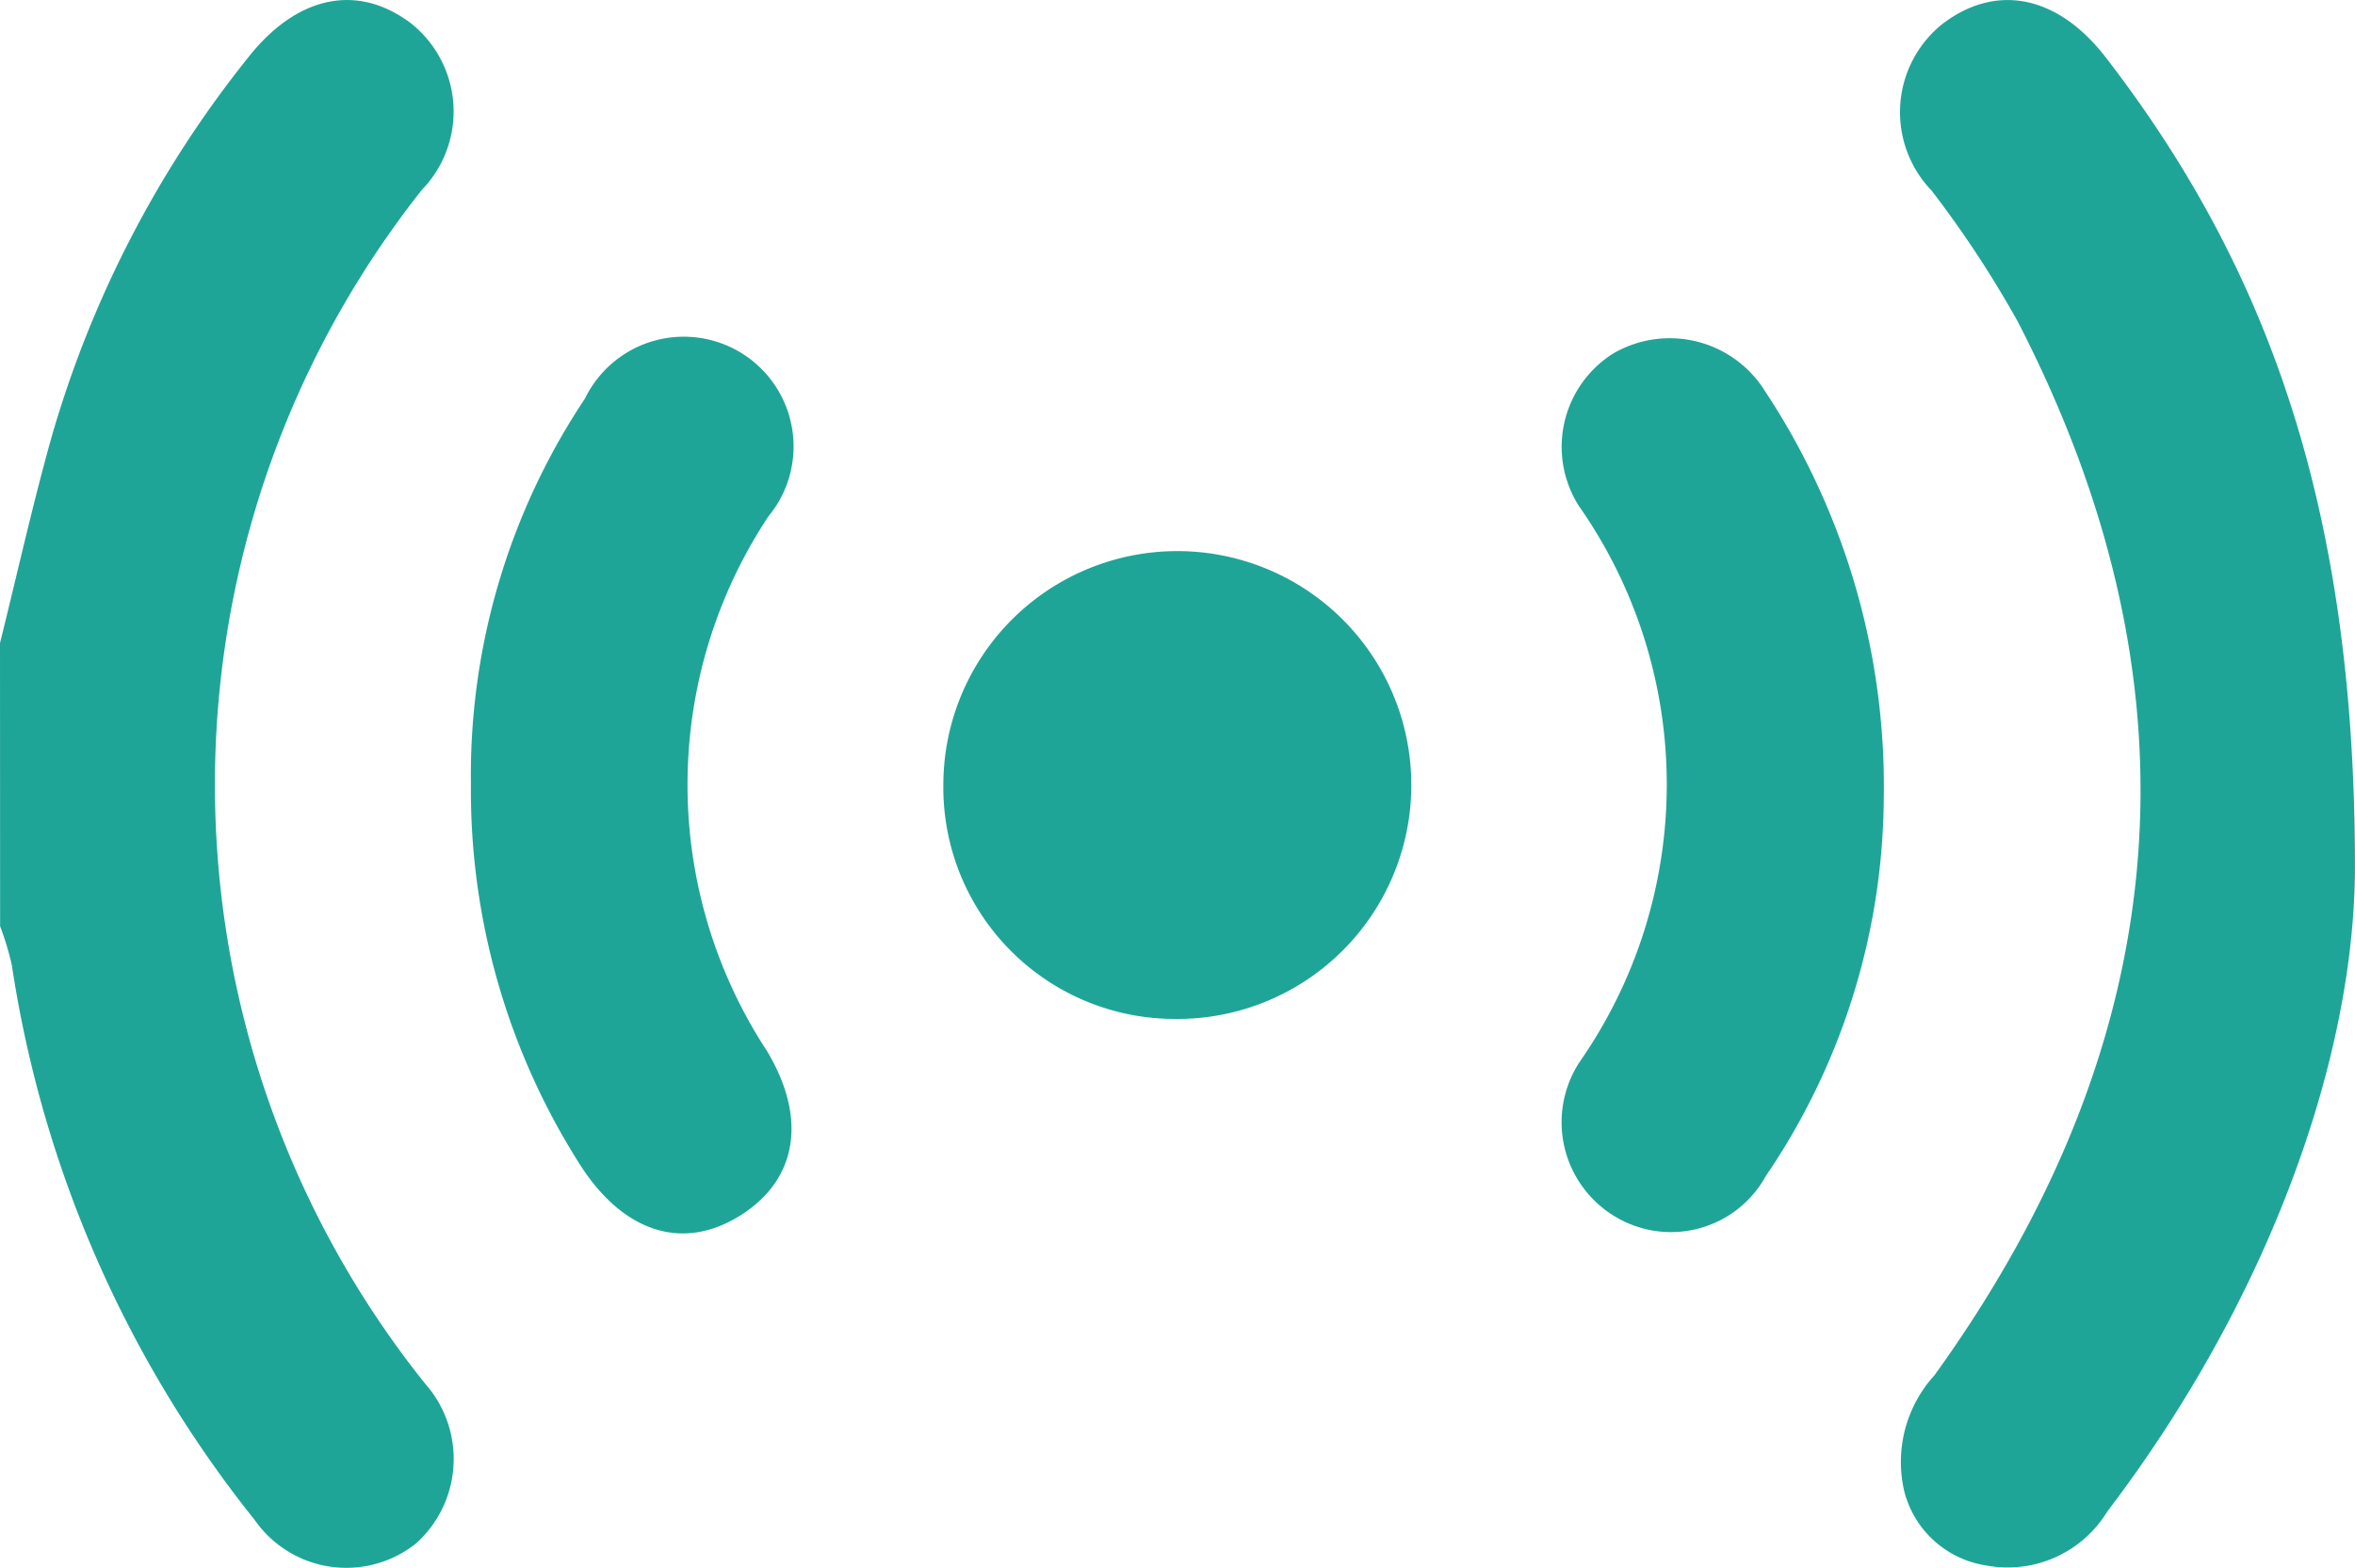
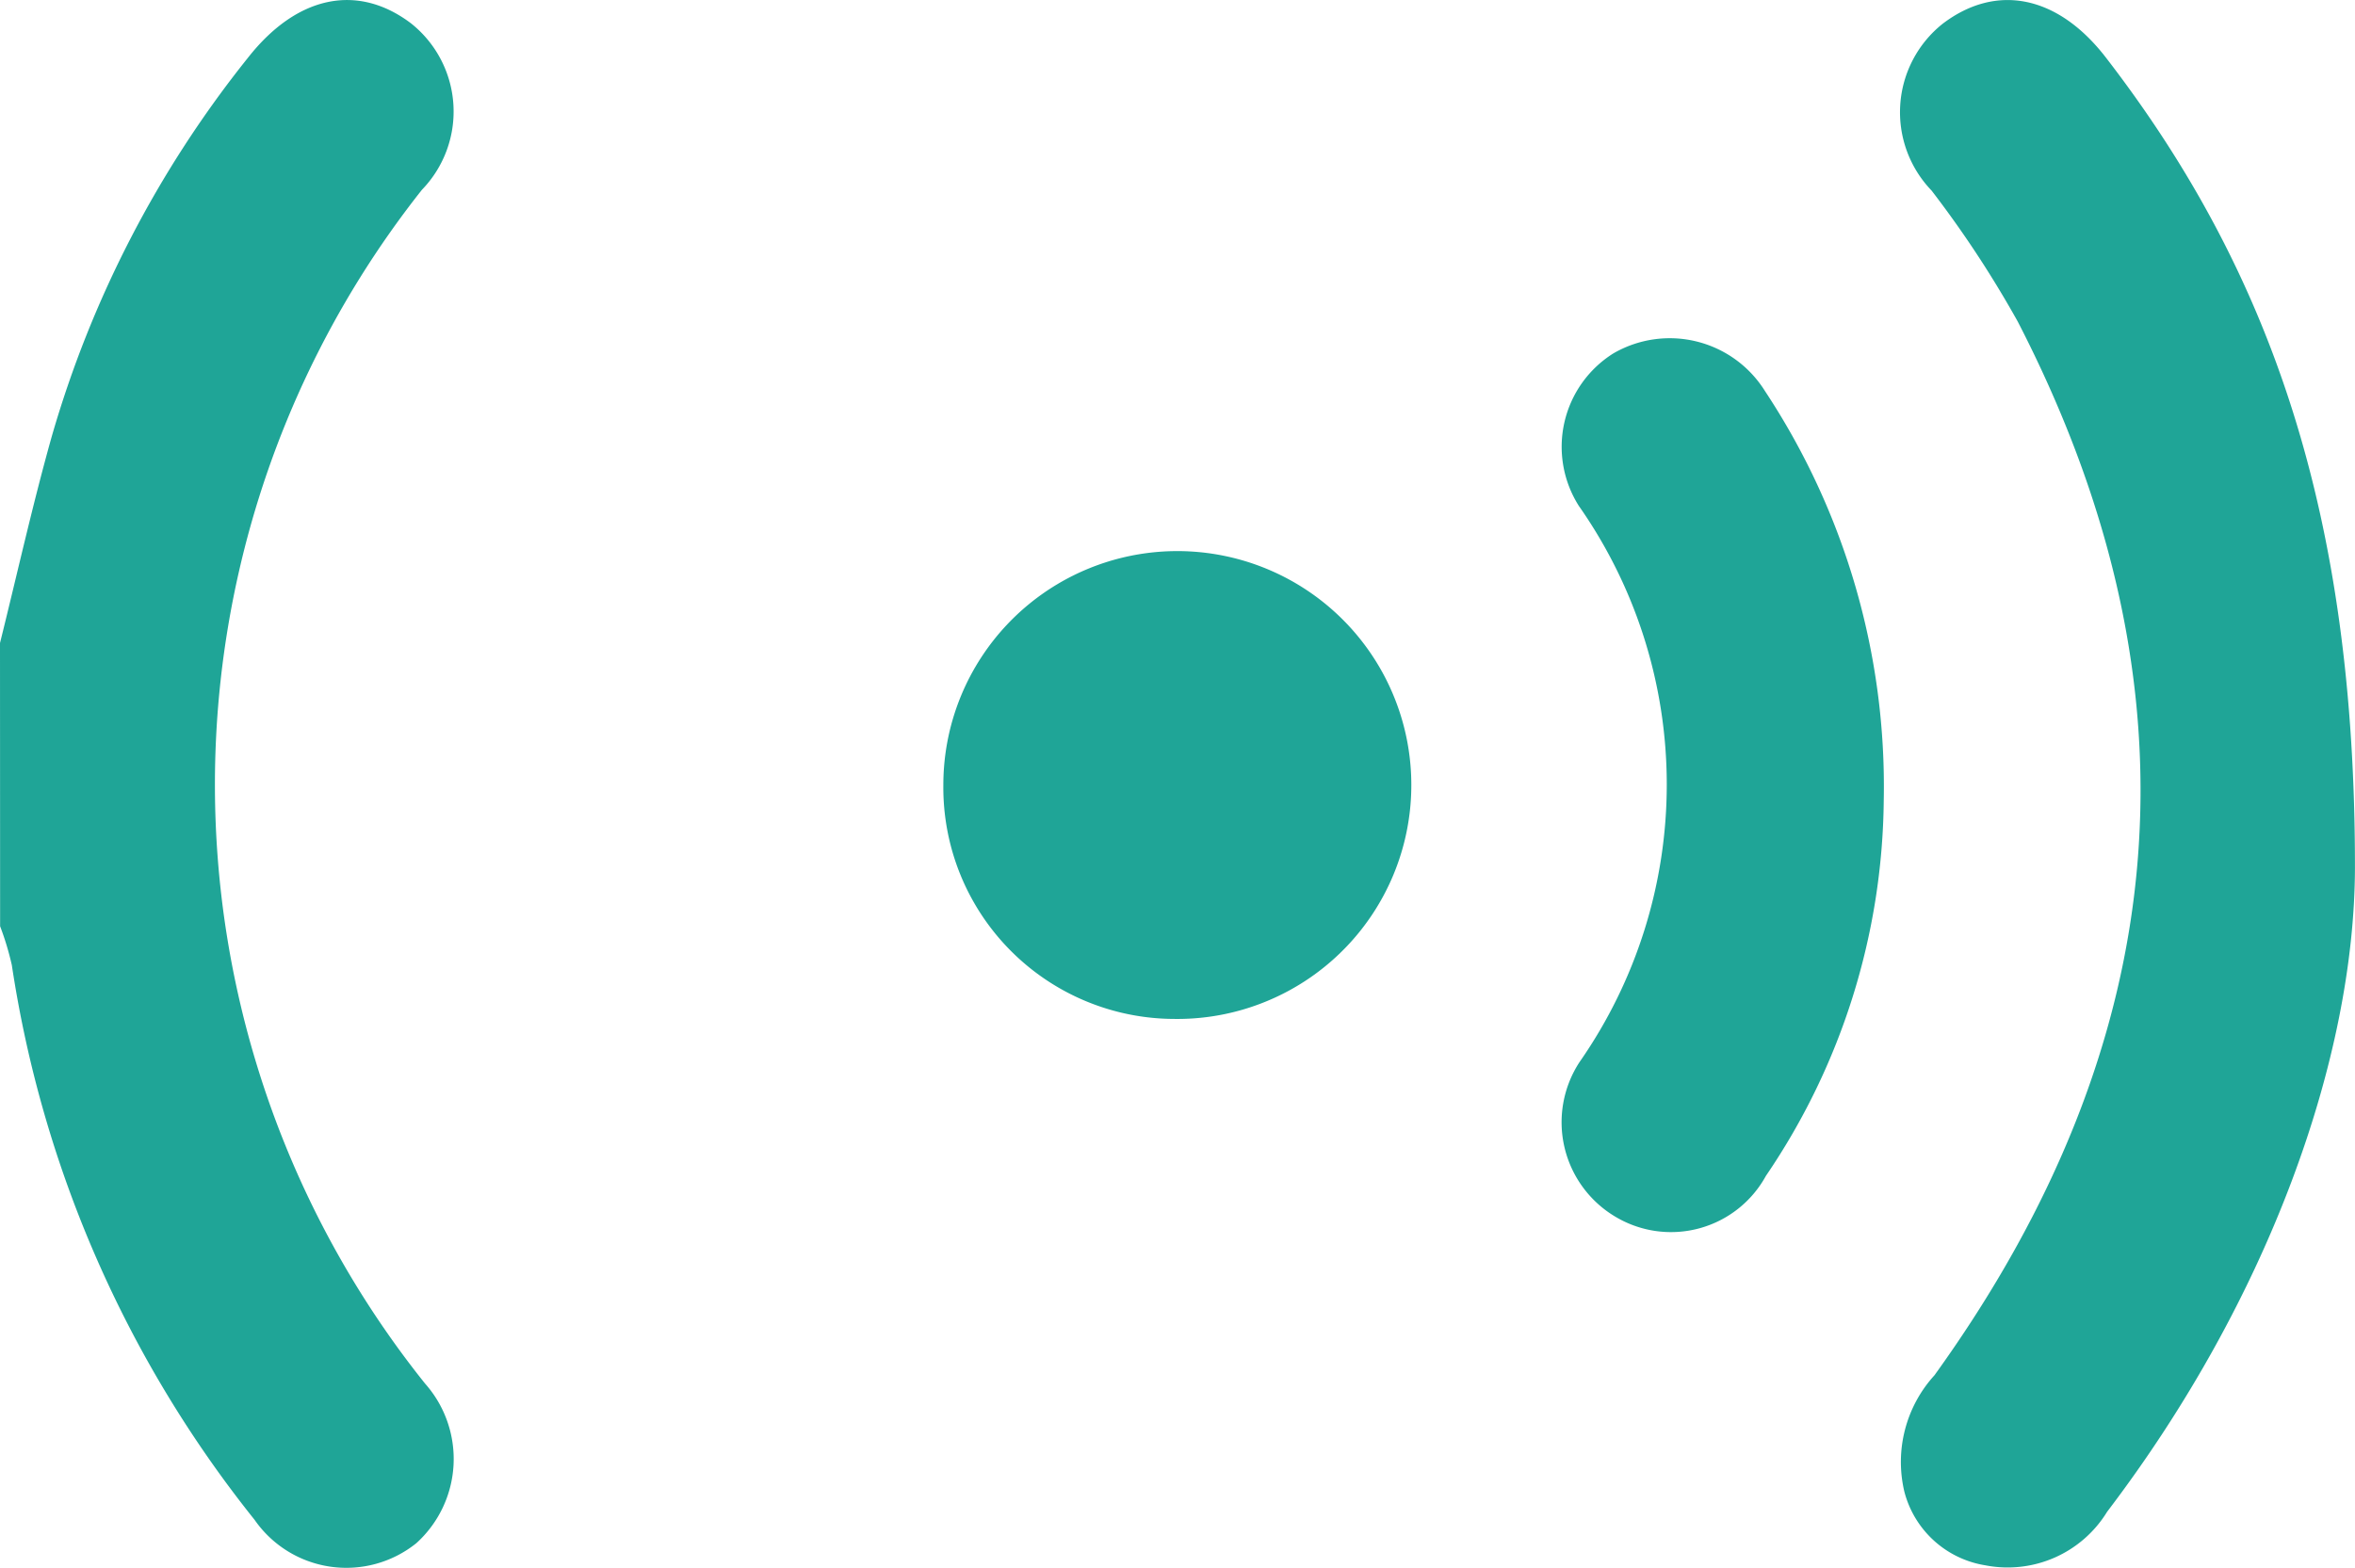
<svg xmlns="http://www.w3.org/2000/svg" width="42.402" height="28.242" viewBox="0 0 42.402 28.242">
  <g id="expand" transform="translate(-571 -310.729)">
    <path id="Path_3860" data-name="Path 3860" d="M571,322.315c.309-1.241.586-2.49.932-3.721a19.6,19.6,0,0,1,3.53-6.817c.88-1.122,1.972-1.351,2.935-.625a2.027,2.027,0,0,1,.2,3,17.265,17.265,0,0,0,.056,21.5,2.046,2.046,0,0,1-.156,2.874,2.011,2.011,0,0,1-2.914-.421,21,21,0,0,1-4.37-9.989,5.143,5.143,0,0,0-.211-.7Z" transform="translate(0 -0.005)" fill="#1fa597" />
    <path id="Path_3861" data-name="Path 3861" d="M760.184,326.366c-.01,3.4-1.529,7.733-4.462,11.59a2.1,2.1,0,0,1-2.195.964,1.8,1.8,0,0,1-1.456-1.327,2.318,2.318,0,0,1,.542-2.095c4.336-6.016,4.919-12.35,1.5-18.977a19.294,19.294,0,0,0-1.551-2.359,2.036,2.036,0,0,1,.2-3.006c.963-.732,2.072-.517,2.942.615C758.687,315.641,760.19,320.017,760.184,326.366Z" transform="translate(-146.783)" fill="#1fa597" />
-     <path id="Path_3862" data-name="Path 3862" d="M615.855,350.986a12.226,12.226,0,0,1,2.054-6.948,1.977,1.977,0,1,1,3.3,2.126,8.751,8.751,0,0,0-.02,9.631c.722,1.209.545,2.31-.483,2.956s-2.089.313-2.87-.888A12.546,12.546,0,0,1,615.855,350.986Z" transform="translate(-36.376 -26.132)" fill="#1fa597" />
    <path id="Path_3863" data-name="Path 3863" d="M725.561,351.273a12.212,12.212,0,0,1-2.122,6.762,1.948,1.948,0,0,1-2.688.748,1.979,1.979,0,0,1-.666-2.8,8.742,8.742,0,0,0-.014-10.015,1.986,1.986,0,0,1,.618-2.744,2.021,2.021,0,0,1,2.731.672A12.909,12.909,0,0,1,725.561,351.273Z" transform="translate(-120.644 -26.128)" fill="#1fa597" />
    <path id="Path_3864" data-name="Path 3864" d="M660.858,367.427a4.213,4.213,0,1,1,4.159,4.211A4.168,4.168,0,0,1,660.858,367.427Z" transform="translate(-72.873 -42.558)" fill="#1fa597" />
  </g>
</svg>